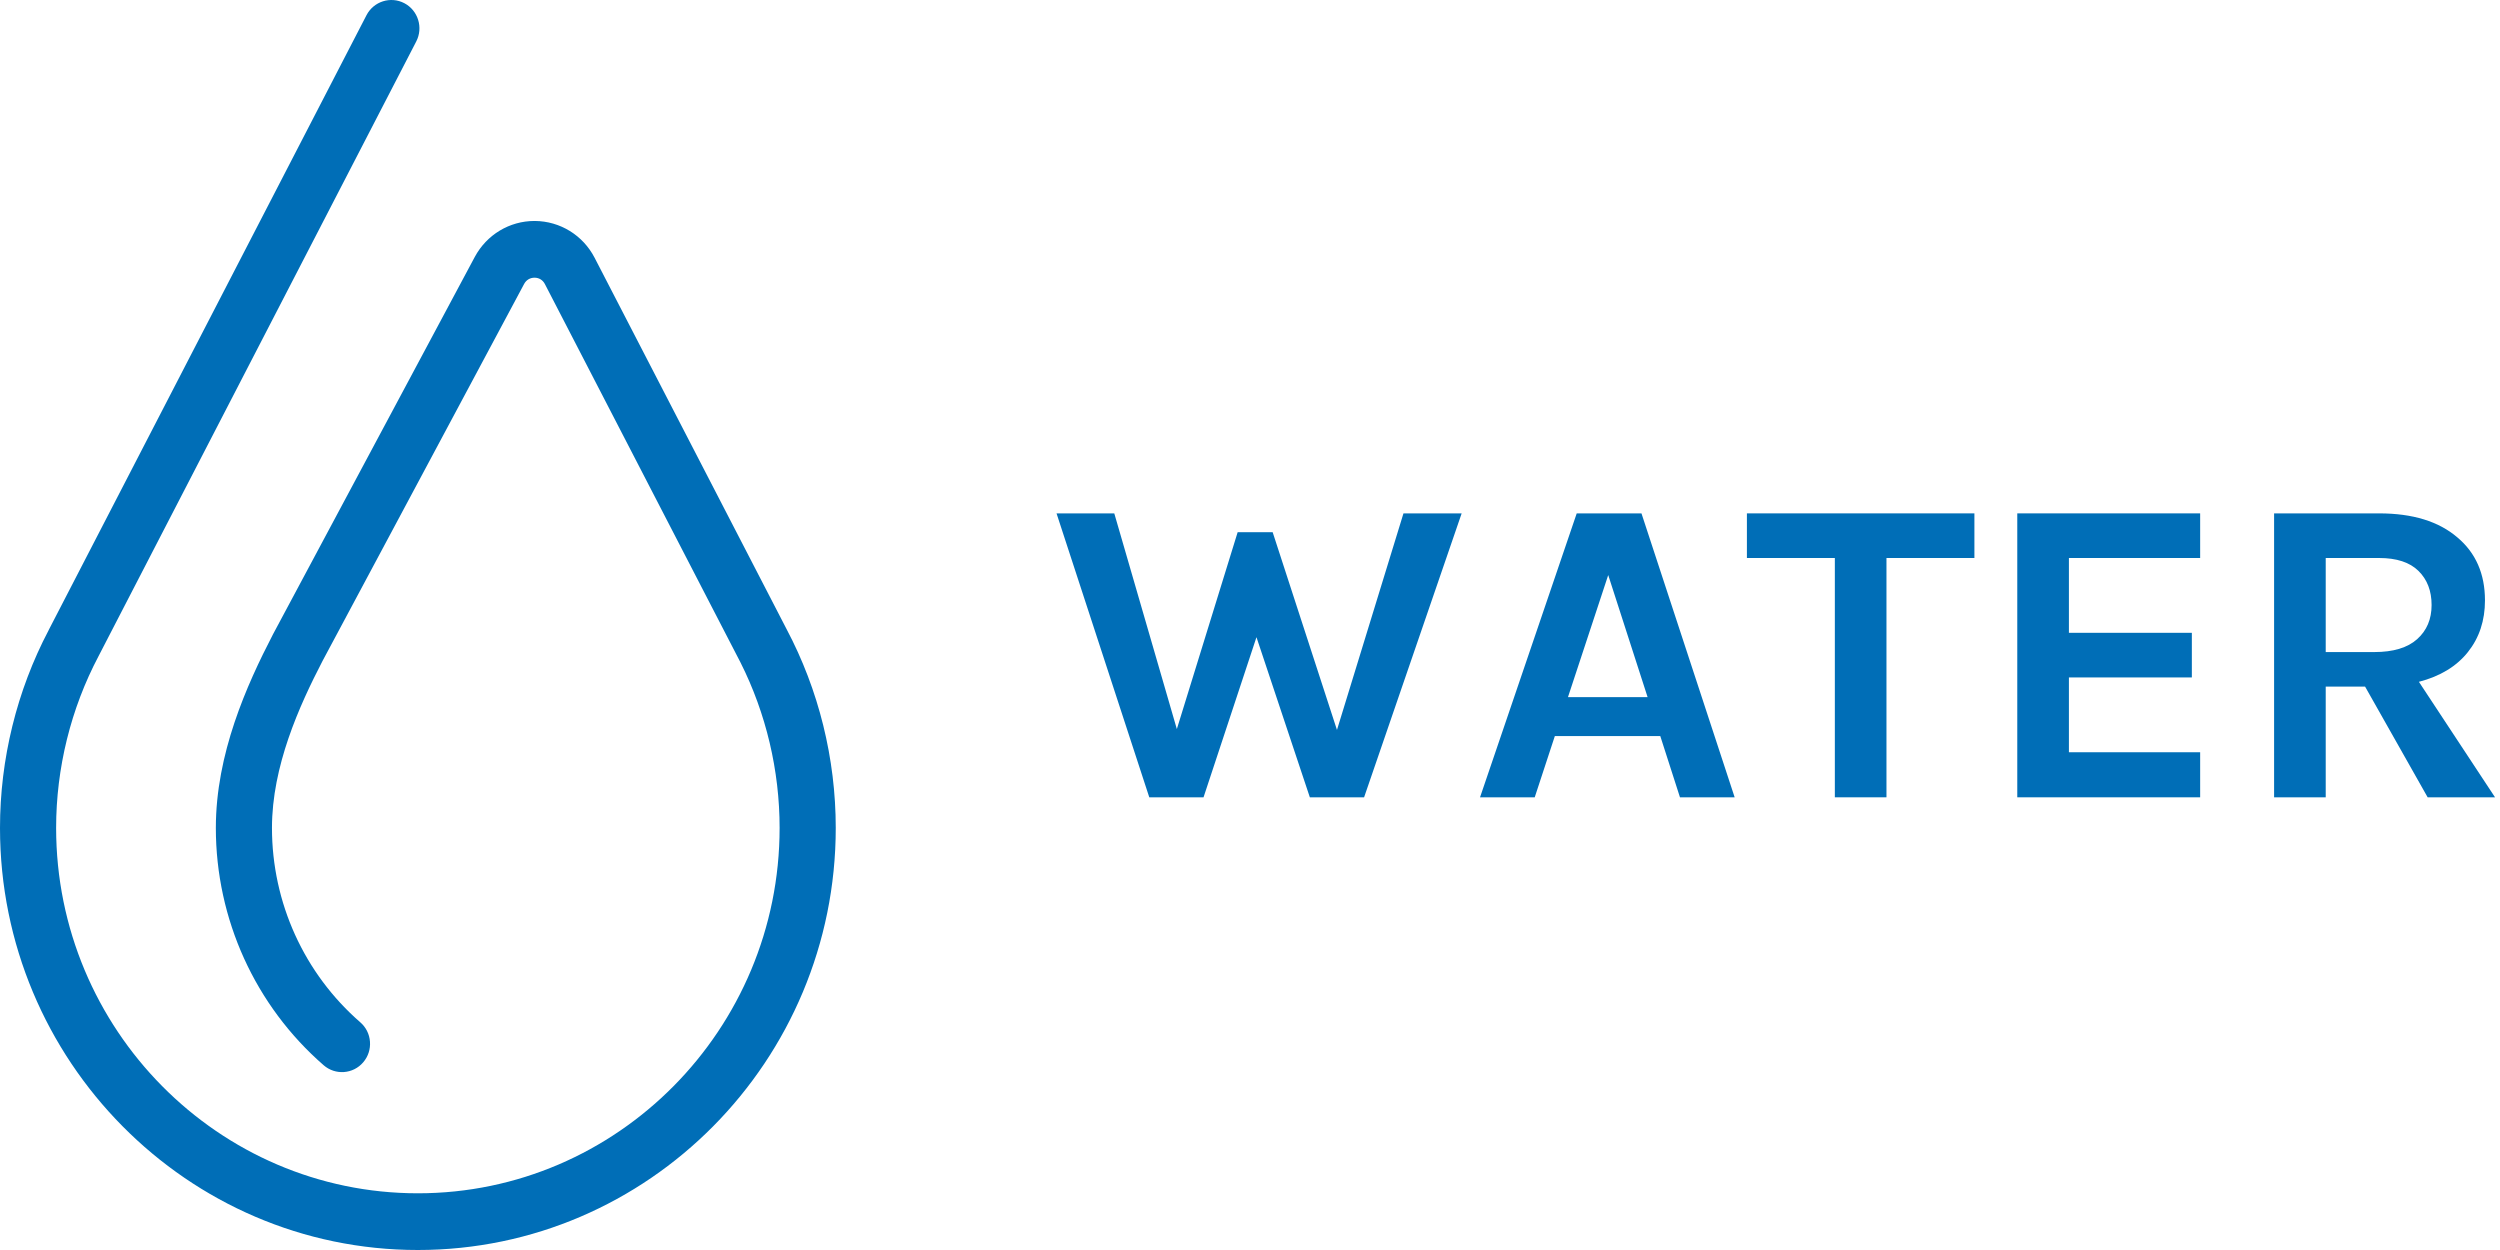
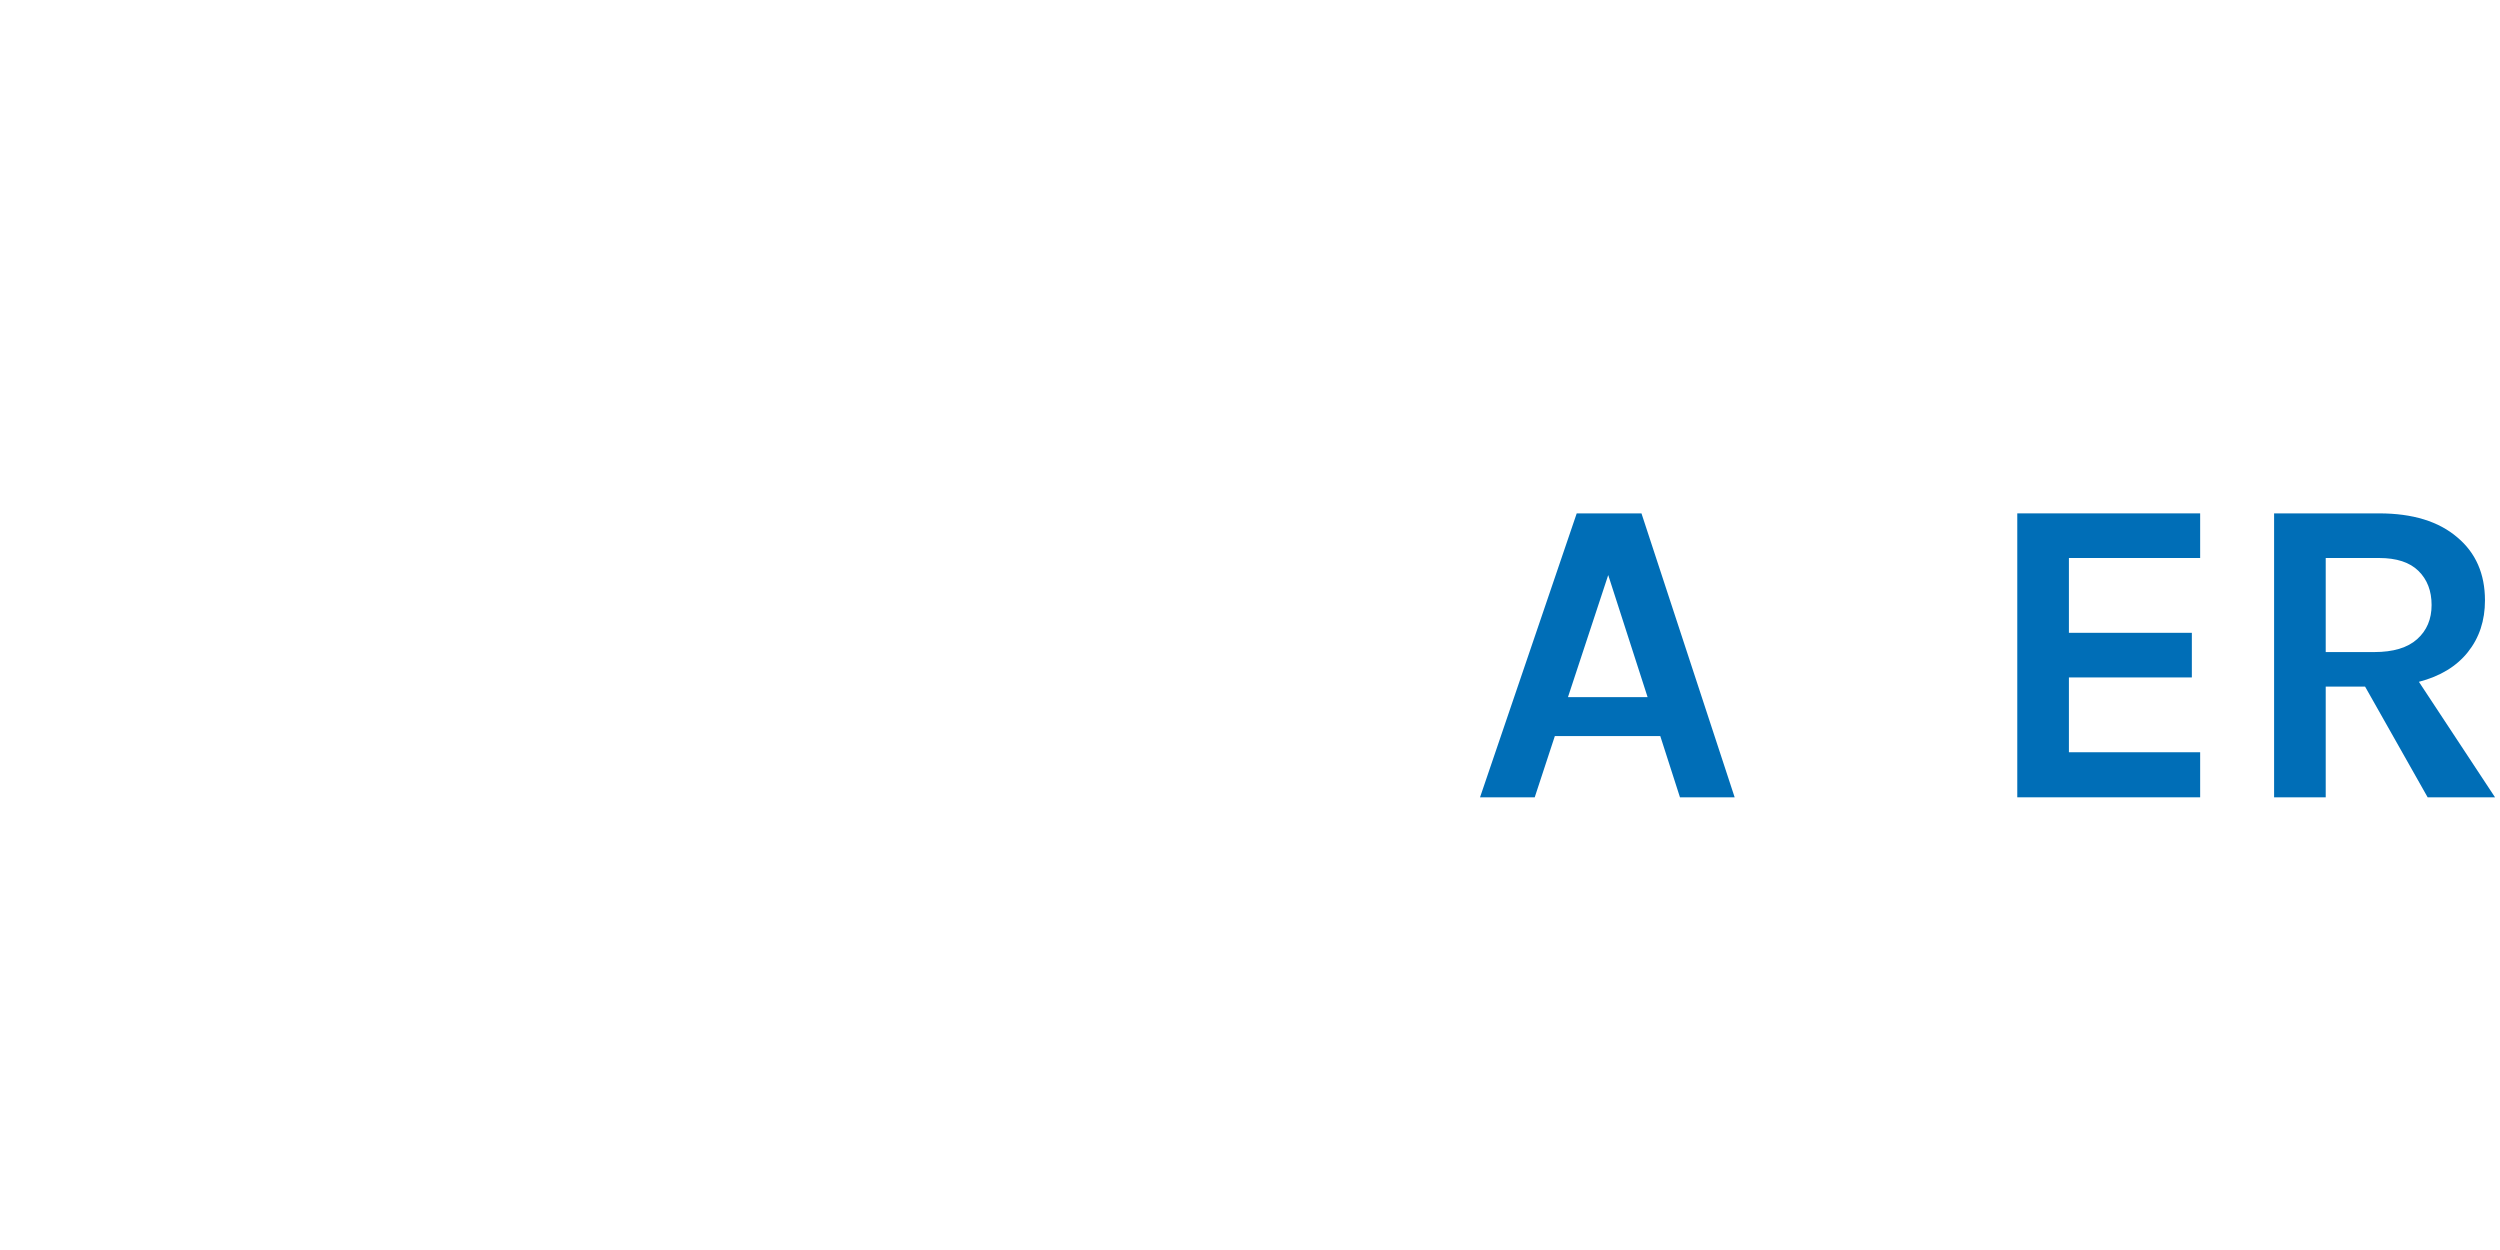
<svg xmlns="http://www.w3.org/2000/svg" width="160px" height="80px" viewBox="0 0 160 80" version="1.1">
  <title>idrico 2</title>
  <g id="sito" stroke="none" stroke-width="1" fill="none" fill-rule="evenodd">
    <g id="grafici-en" transform="translate(-94, -4239)" fill="#006EB7">
      <g id="idrico" transform="translate(94, 4239)">
-         <path d="M25.879,0.205 C26.757,0.667 27.099,1.766 26.64,2.653 L6.307,41.994 C4.53,45.362 3.592,49.161 3.592,52.986 C3.592,65.881 13.978,76.371 26.744,76.371 C39.51,76.371 49.895,65.881 49.895,52.986 C49.895,49.32 49.032,45.663 47.398,42.411 L47.162,41.954 L34.872,18.178 C34.739,17.922 34.498,17.773 34.213,17.772 C33.922,17.772 33.682,17.917 33.546,18.169 L20.645,42.296 C19.14,45.199 17.406,49.047 17.406,52.986 C17.406,57.769 19.466,62.303 23.058,65.427 C23.422,65.743 23.643,66.183 23.678,66.666 C23.714,67.149 23.561,67.617 23.248,67.985 C22.602,68.744 21.466,68.829 20.715,68.176 C16.33,64.363 13.814,58.827 13.814,52.986 C13.814,48.256 15.771,43.878 17.473,40.593 L30.385,16.445 C31.145,15.024 32.609,14.142 34.206,14.142 L34.231,14.142 C35.848,14.154 37.311,15.057 38.056,16.499 L50.342,40.266 C52.398,44.148 53.488,48.549 53.488,52.986 C53.488,67.881 41.491,80 26.744,80 C11.998,80 0,67.881 0,52.986 C0,48.583 1.075,44.208 3.113,40.334 L3.126,40.304 L23.455,0.974 C23.914,0.088 25,-0.257 25.879,0.205 Z" id="Clip-31" />
        <g id="WATER" transform="translate(67.618, 32.856)" fill-rule="nonzero">
-           <polygon id="Path" points="3.696 0 7.7 13.804 11.592 1.204 13.832 1.204 17.948 13.86 22.204 0 25.928 0 19.684 18.172 16.212 18.172 12.796 7.924 9.408 18.172 5.936 18.172 0 0" />
          <path d="M33.292,0 L37.436,0 L43.4,18.172 L39.9,18.172 L38.64,14.252 L31.892,14.252 L30.604,18.172 L27.104,18.172 L33.292,0 Z M32.732,11.76 L37.828,11.76 L35.308,3.948 L32.732,11.76 Z" id="Shape" />
-           <polygon id="Path" points="44.184 0 58.744 0 58.744 2.856 53.116 2.856 53.116 18.172 49.812 18.172 49.812 2.856 44.184 2.856" />
          <polygon id="Path" points="61.488 0 73.192 0 73.192 2.856 64.792 2.856 64.792 7.644 72.66 7.644 72.66 10.5 64.792 10.5 64.792 15.288 73.192 15.288 73.192 18.172 61.488 18.172" />
          <path d="M91.42,5.572 C91.42,6.86 91.056,7.961 90.328,8.876 C89.6,9.791 88.555,10.425 87.192,10.78 L92.064,18.172 L87.752,18.172 L83.748,11.088 L81.228,11.088 L81.228,18.172 L77.924,18.172 L77.924,0 L84.644,0 C86.791,0 88.461,0.513 89.656,1.54 C90.832,2.529 91.42,3.873 91.42,5.572 Z M84.336,8.876 C85.549,8.876 86.464,8.601 87.08,8.05 C87.696,7.499 88.004,6.771 88.004,5.866 C88.004,4.961 87.724,4.233 87.164,3.682 C86.604,3.131 85.764,2.856 84.644,2.856 L81.228,2.856 L81.228,8.876 L84.336,8.876 Z" id="Shape" />
        </g>
      </g>
    </g>
  </g>
</svg>